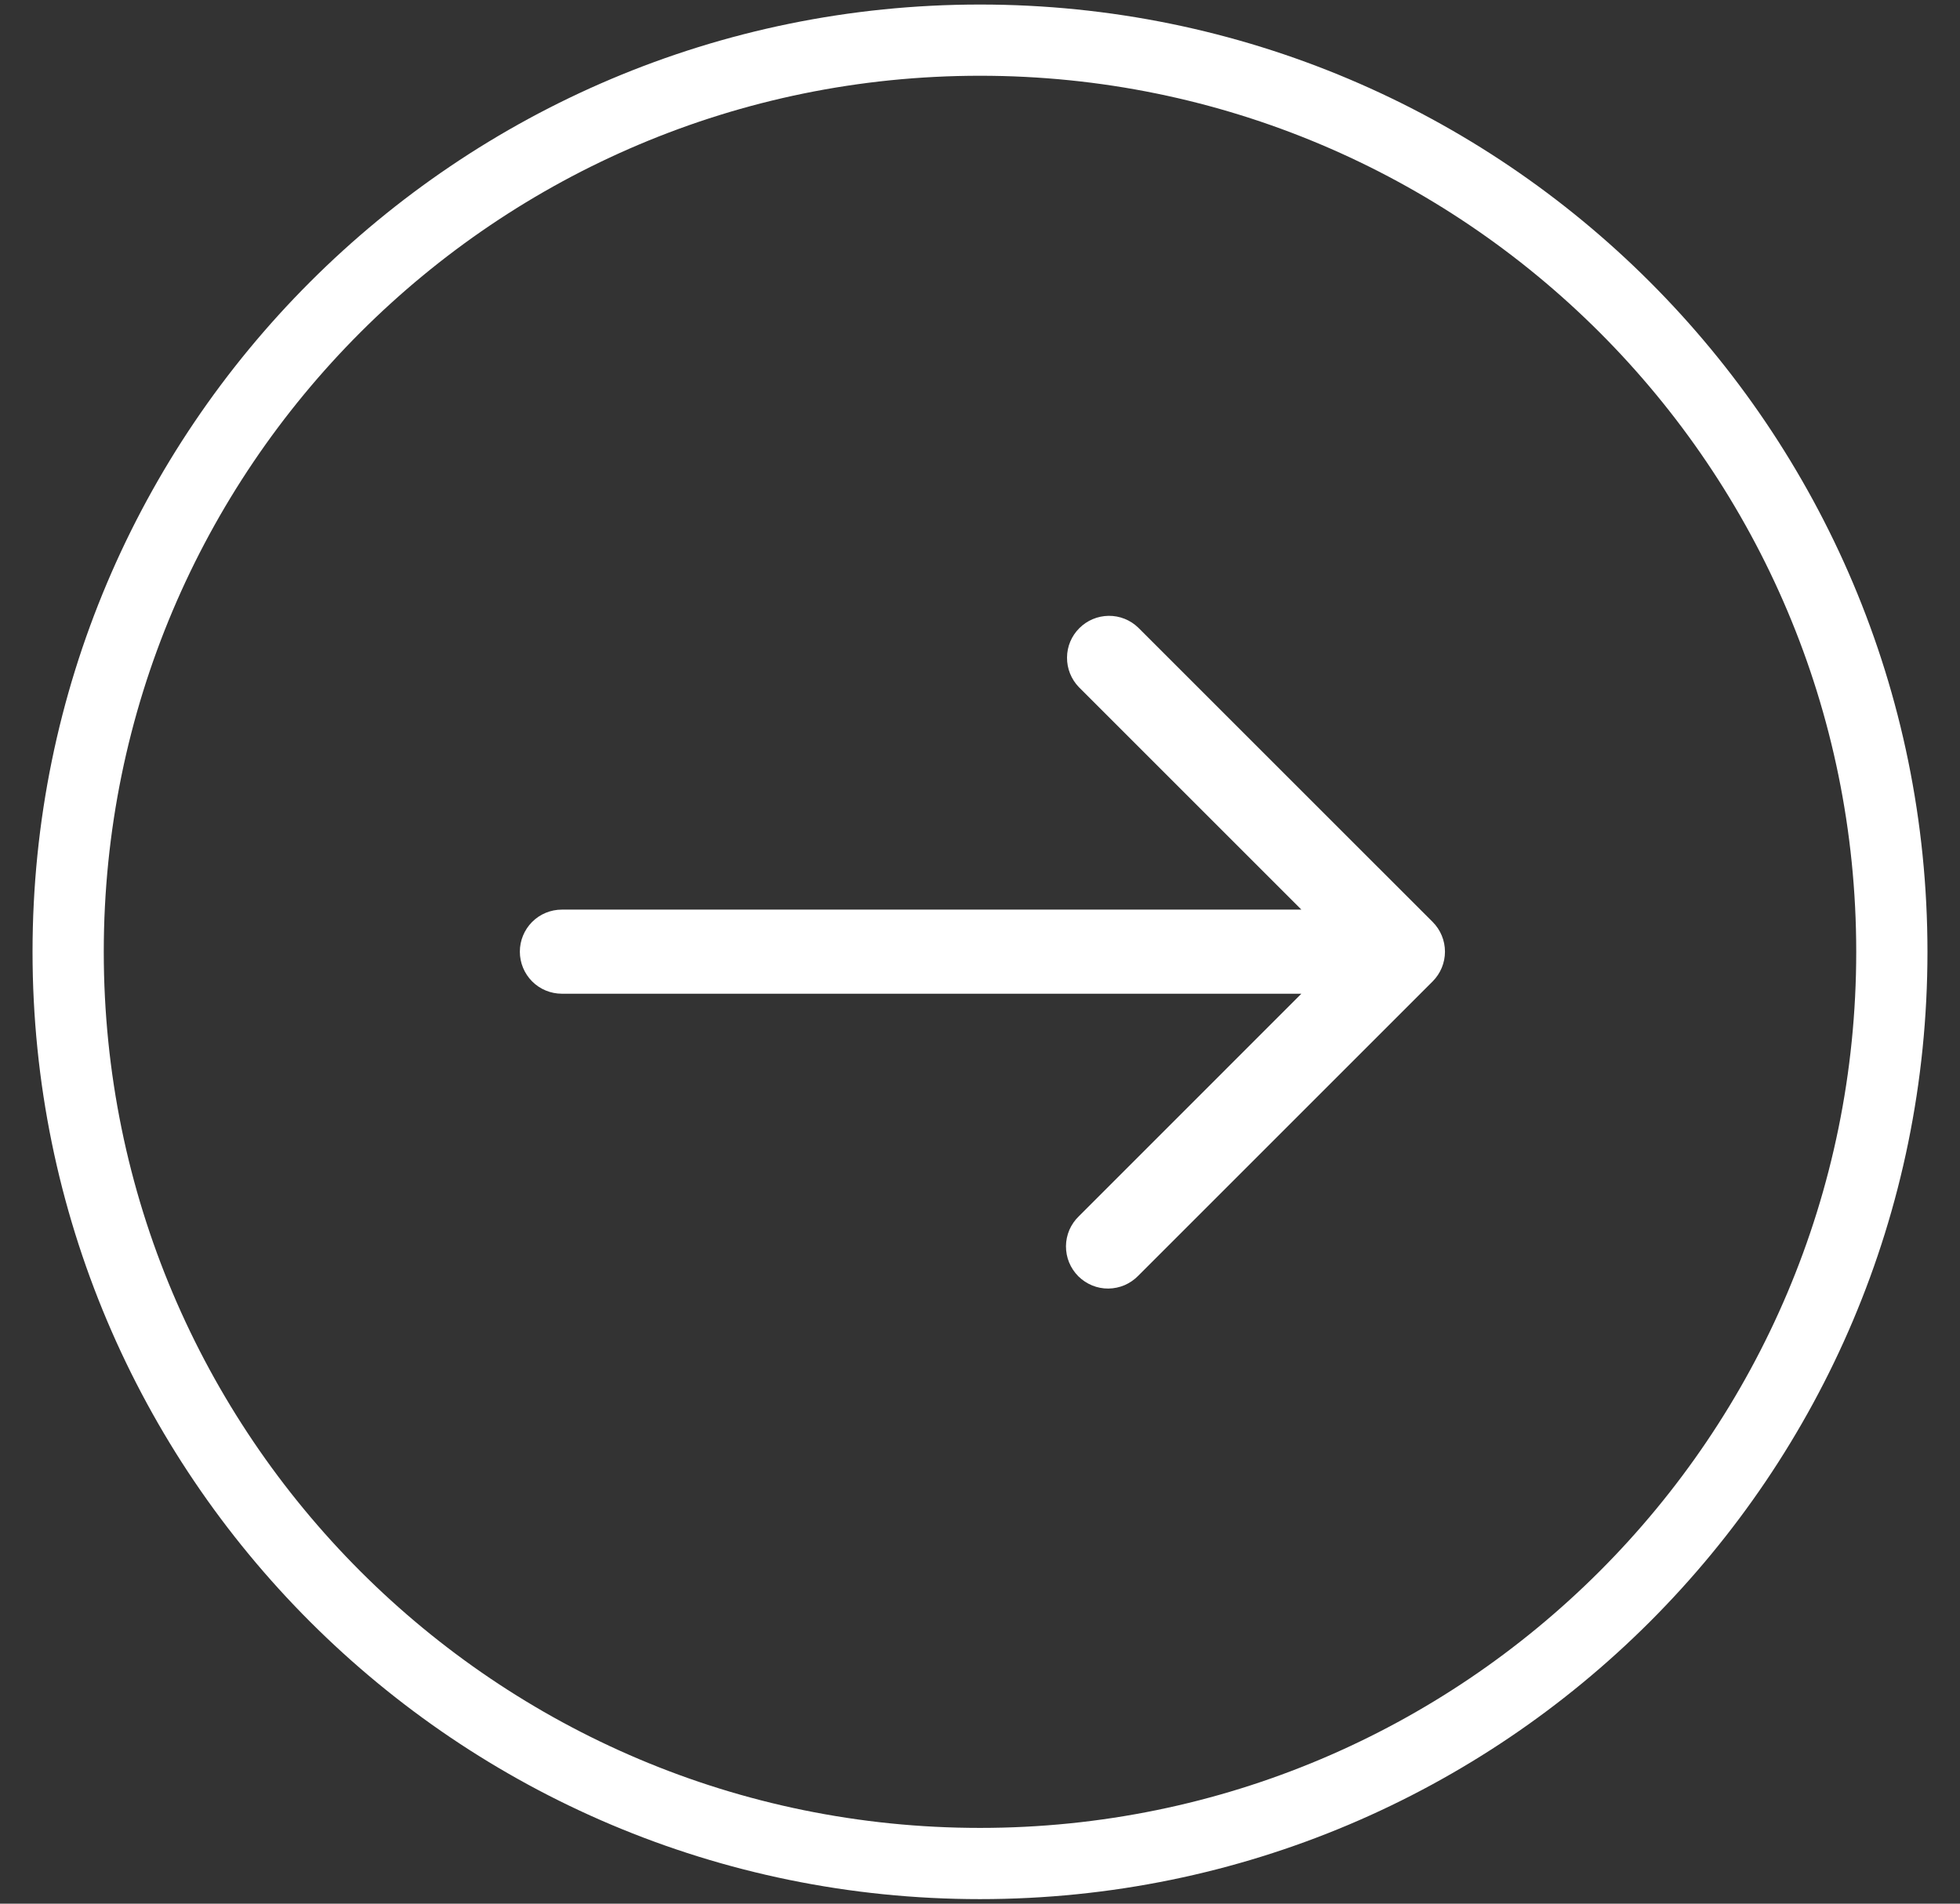
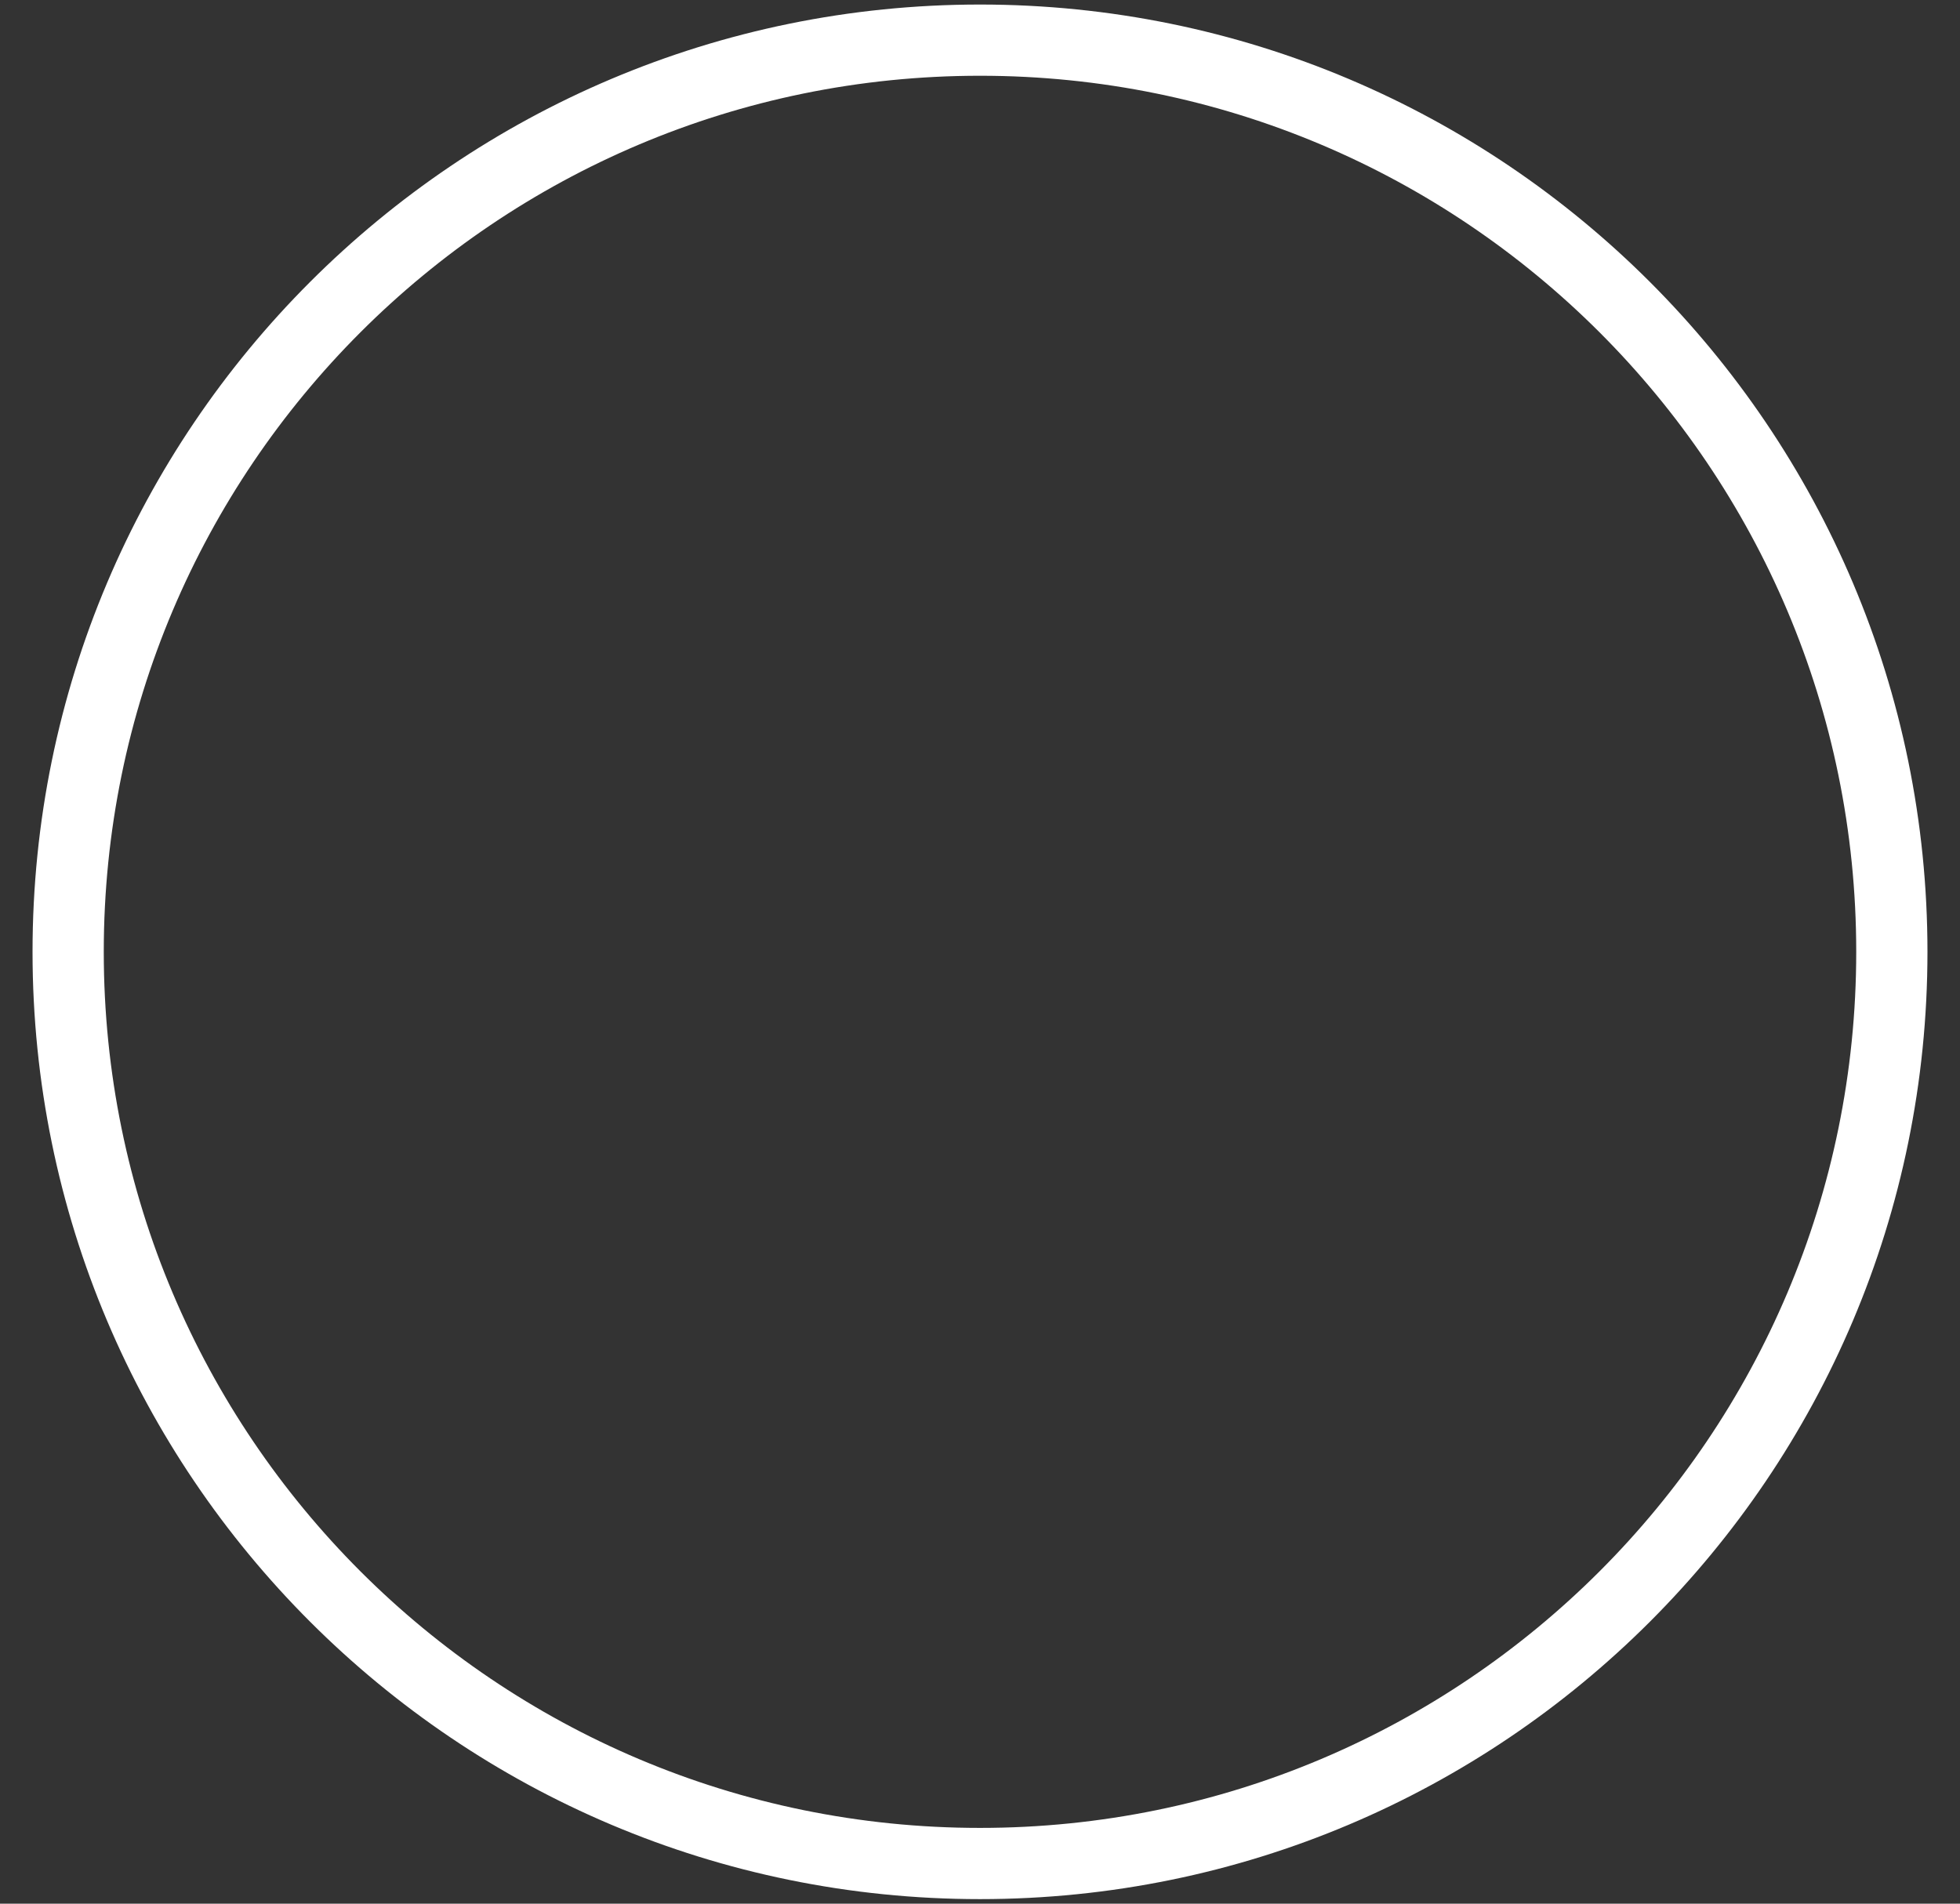
<svg xmlns="http://www.w3.org/2000/svg" width="35" height="34" viewBox="0 0 35 34" fill="none">
  <rect x="0" y="0" width="35" height="34" fill="#333333" stroke="none" />
  <path d="M1.217 17C1.217 25.993 8.507 33.283 17.5 33.283C26.493 33.283 33.783 25.993 33.783 17C33.783 8.007 26.493 0.717 17.5 0.717C8.507 0.717 1.217 8.007 1.217 17Z" stroke="white" stroke-width="1.272" />
-   <path d="M25.583 16.466L20.326 11.21C20.185 11.073 19.995 10.997 19.798 10.999C19.601 11.001 19.413 11.08 19.274 11.219C19.134 11.358 19.055 11.546 19.054 11.743C19.052 11.94 19.128 12.13 19.265 12.272L23.239 16.246L10.033 16.246C9.834 16.246 9.643 16.325 9.502 16.466C9.362 16.607 9.283 16.798 9.283 16.997C9.283 17.196 9.362 17.387 9.502 17.528C9.643 17.669 9.834 17.748 10.033 17.748L23.239 17.748L19.265 21.723C19.193 21.792 19.136 21.875 19.096 21.966C19.057 22.058 19.036 22.157 19.035 22.256C19.035 22.356 19.053 22.455 19.091 22.547C19.129 22.64 19.185 22.723 19.255 22.794C19.326 22.864 19.41 22.92 19.502 22.958C19.594 22.996 19.693 23.015 19.793 23.014C19.892 23.013 19.991 22.992 20.083 22.953C20.174 22.913 20.257 22.856 20.326 22.785L25.583 17.528C25.724 17.387 25.803 17.196 25.803 16.997C25.803 16.798 25.724 16.607 25.583 16.466Z" fill="white" />
</svg>